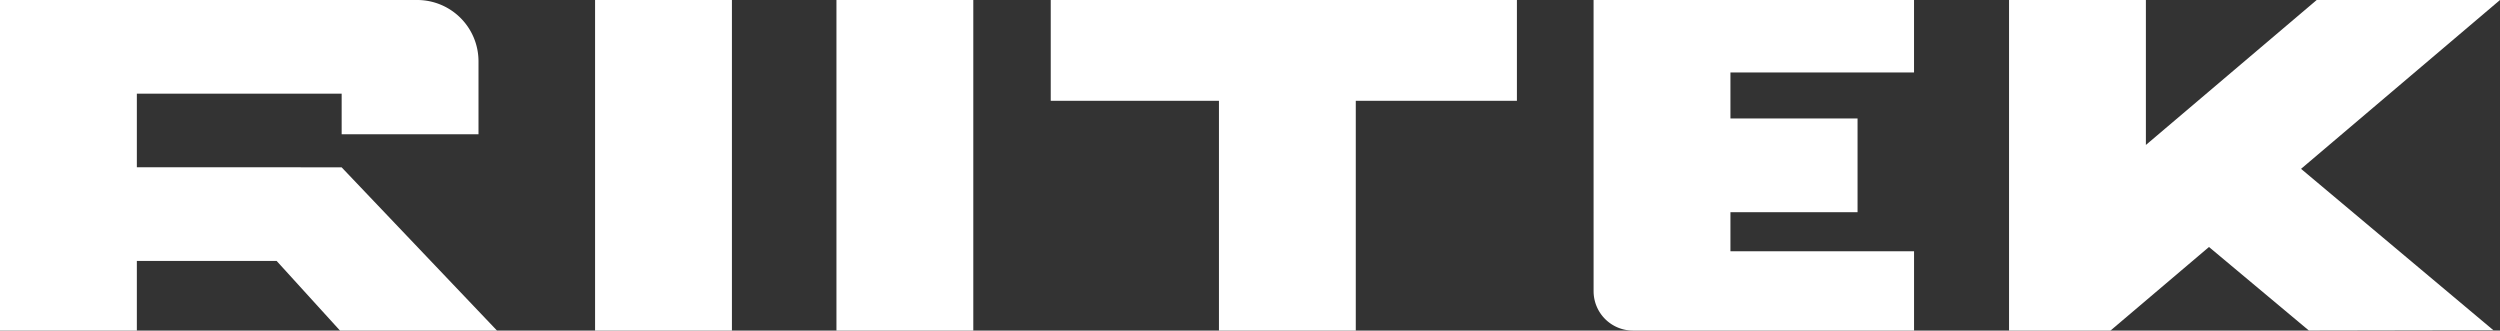
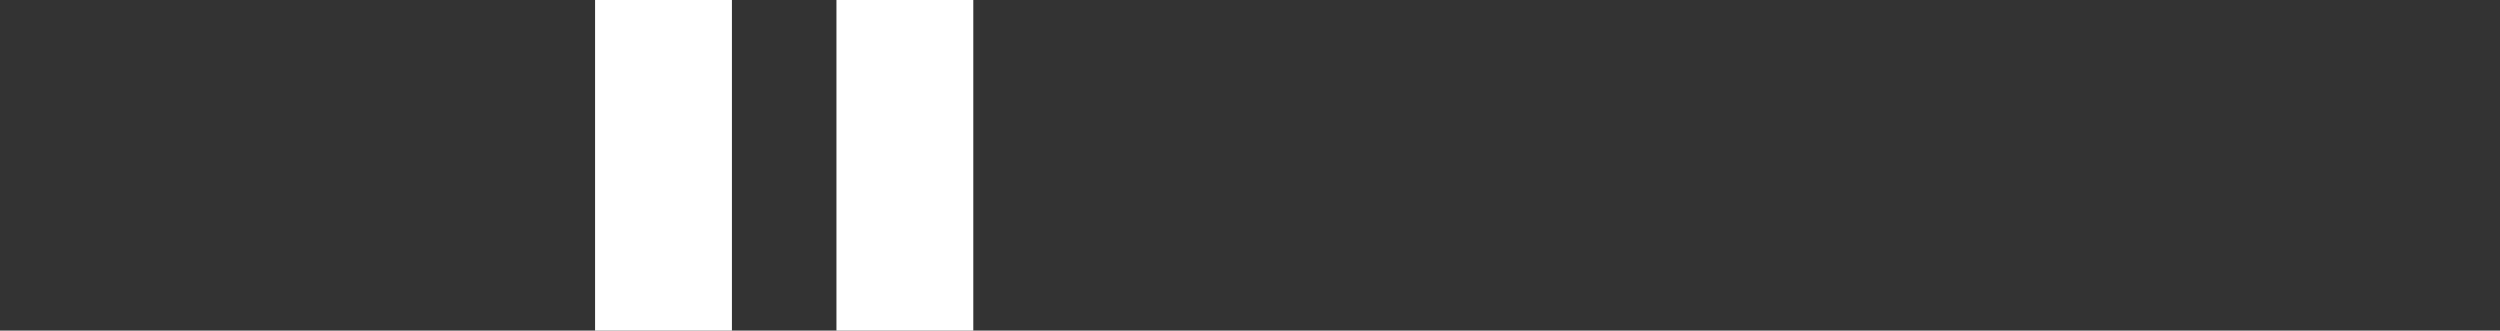
<svg xmlns="http://www.w3.org/2000/svg" width="234.82" height="31.053" viewBox="0 0 234.82 31.053">
  <rect x="0" y="0" width="234.82" height="31.053" fill="#333333" stroke="none" />
  <defs>
    <clipPath id="clip-path">
-       <rect id="Rectangle_5" data-name="Rectangle 5" width="234.82" height="31.053" fill="#fff" />
-     </clipPath>
+       </clipPath>
  </defs>
  <g id="Group_9" data-name="Group 9" transform="translate(0 0)">
    <rect id="Rectangle_3" data-name="Rectangle 3" width="12.854" height="31.053" transform="translate(78.566 0)" fill="#fff" />
    <rect id="Rectangle_4" data-name="Rectangle 4" width="12.854" height="31.053" transform="translate(55.894 0)" fill="#fff" />
    <g id="Group_2" data-name="Group 2" transform="translate(0 0)">
      <g id="Group_1" data-name="Group 1" transform="translate(0 0)" clip-path="url(#clip-path)">
-         <path id="Path_1" data-name="Path 1" d="M361.653,27.35a3.7,3.7,0,0,0,3.7,3.7h26.4V23.6H374.507v-3.67h11.939v-8.8H374.507V6.808h17.244V0h-30.1Z" transform="translate(-211.97 0)" fill="#fff" />
        <path id="Path_2" data-name="Path 2" d="M238.458,9.465h15.8V31.052H267.11V9.465h15.135V0H238.458Z" transform="translate(-139.764 0)" fill="#fff" />
        <path id="Path_3" data-name="Path 3" d="M465.461,31.052l9.254-7.853,9.382,7.846,17.328-.031L483.363,15.859,502.05,0H484.832L468.789,13.615V0H455.935V31.052Z" transform="translate(-267.23 0)" fill="#fff" />
-         <path id="Path_4" data-name="Path 4" d="M12.854,24.51H26.01l-.041-.017,5.968,6.56H46.686l-14.6-15.339H12.854V8.8H32.091v3.812H44.945V5.754A5.76,5.76,0,0,0,39.192,0H0V31.053H12.854Z" transform="translate(0 0)" fill="#fff" />
      </g>
    </g>
  </g>
</svg>